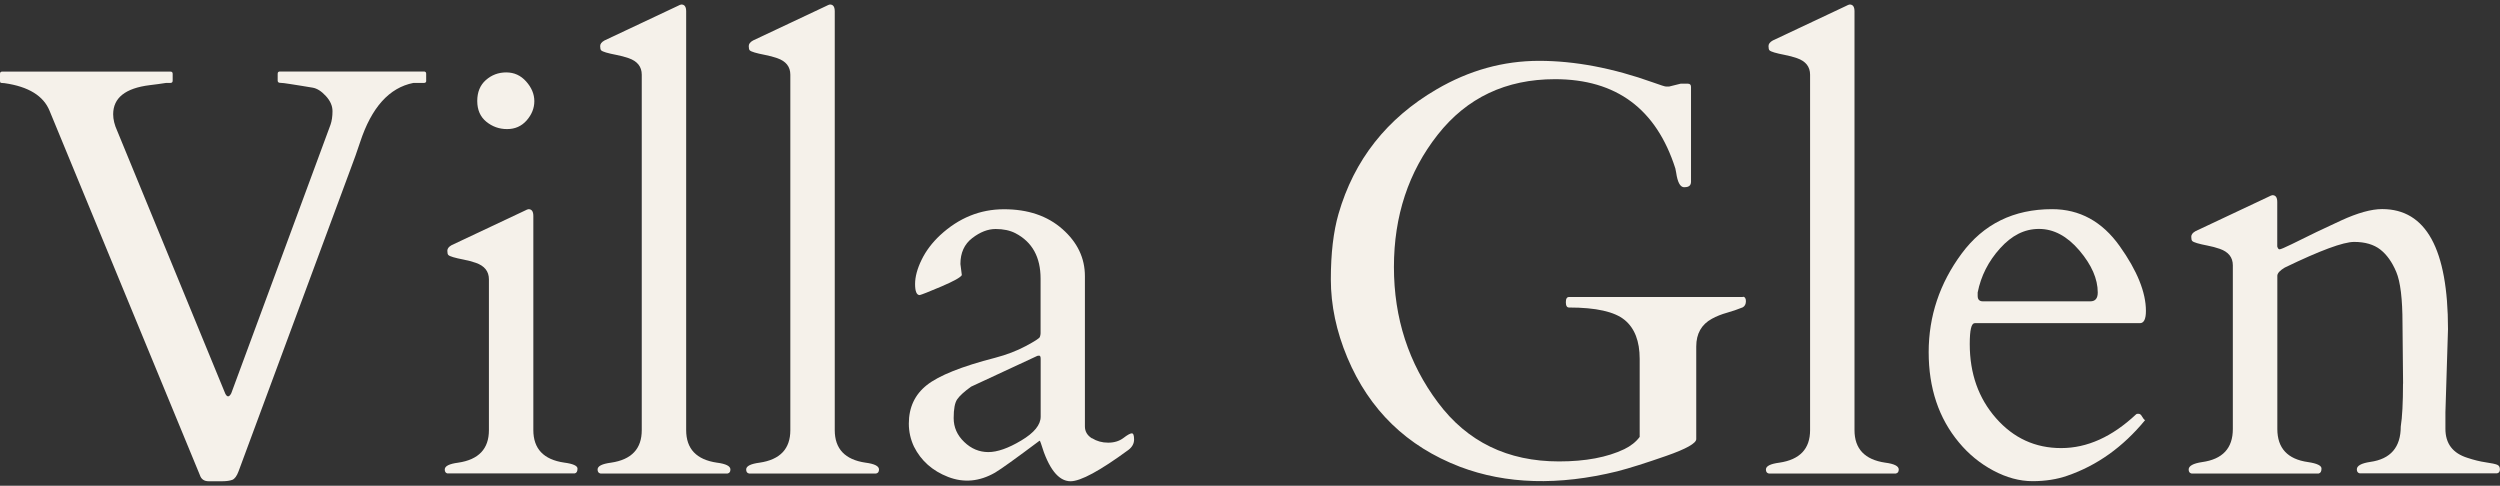
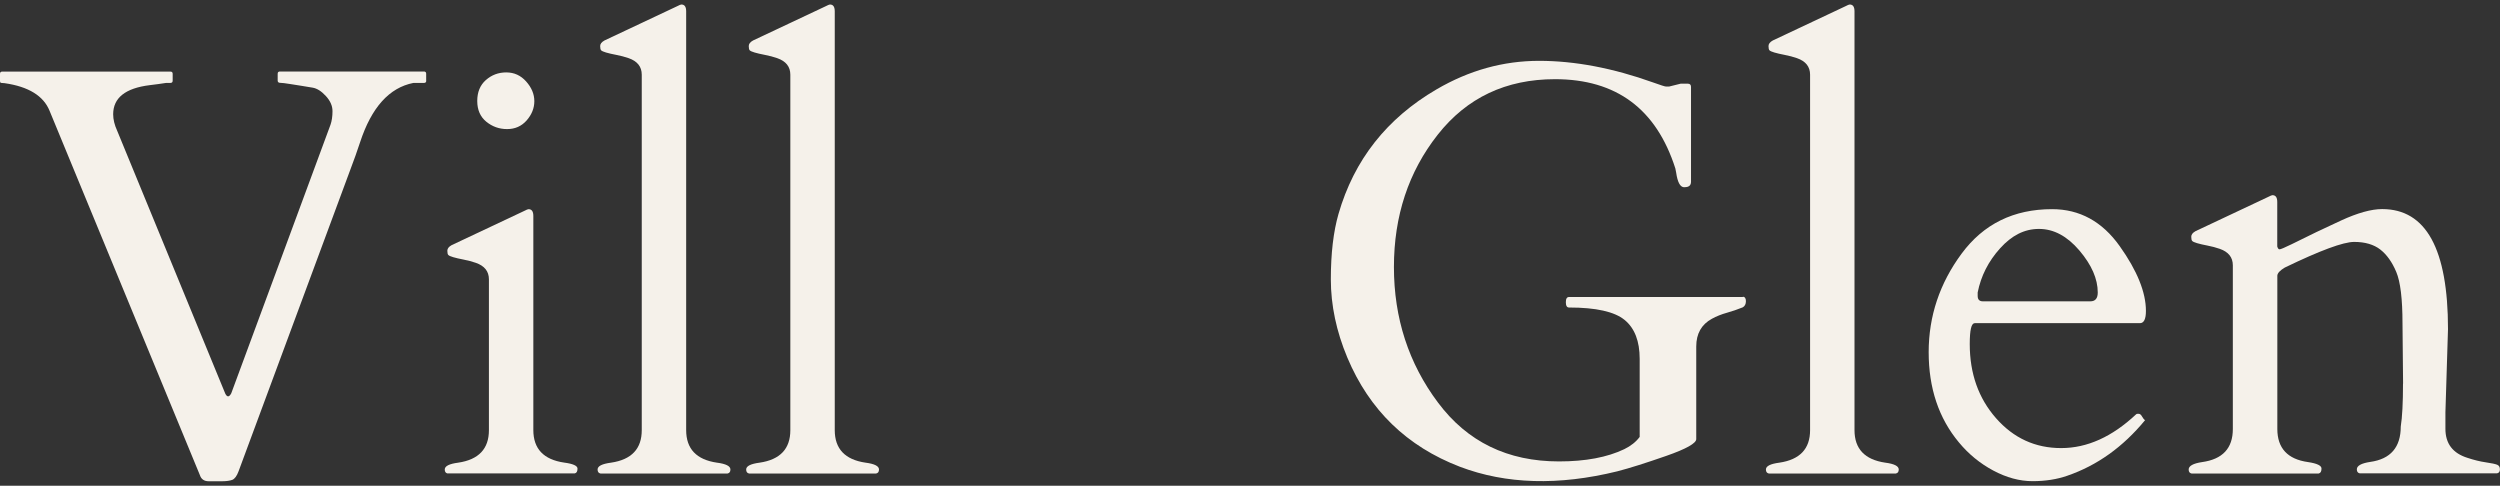
<svg xmlns="http://www.w3.org/2000/svg" id="logos" viewBox="0 0 300 58.29">
  <rect x="0" y="0" width="300" height="58.29" fill="#333333" stroke="none" />
  <defs>
    <style>
      .cls-1 {
        fill: #f5f1ea;
      }
    </style>
  </defs>
  <path class="cls-1" d="M51.15,9.68c0,.18-.09.27-.27.27h-1.27c-2.9.57-5.03,2.94-6.4,7.12-.36,1.09-.74,2.16-1.13,3.18l-13.45,36.3c-.21.57-.46.91-.75,1.03-.3.11-.71.17-1.23.17h-1.61c-.55,0-.9-.25-1.06-.75L5.95,13.3c-.73-1.8-2.53-2.91-5.41-3.32-.16-.02-.29-.03-.39-.03s-.15-.09-.15-.27v-.82c0-.18.09-.27.27-.27h20.18c.18,0,.27.09.27.27v.82c0,.18-.09.27-.27.27h-.51c-.57.09-1.23.18-1.98.27-2.92.36-4.38,1.53-4.38,3.49,0,.62.16,1.28.48,1.98l12.97,31.54c.23.46.47.44.72-.03l11.91-32.23c.16-.46.24-1,.24-1.63s-.26-1.23-.79-1.81c-.53-.58-1.06-.92-1.59-1.01-.54-.09-.96-.16-1.27-.21-.31-.05-.77-.12-1.39-.22s-1.03-.15-1.23-.15-.31-.09-.31-.27v-.82c0-.18.09-.27.27-.27h17.28c.18,0,.27.09.27.27v.82Z" />
  <path class="cls-1" d="M53.71,56.82c-.23-.05-.34-.21-.34-.48,0-.41.54-.68,1.61-.82,2.46-.36,3.69-1.66,3.69-3.9v-18.1c0-.96-.53-1.62-1.57-1.98-.46-.16-.95-.29-1.47-.39-.53-.1-.94-.2-1.25-.29-.31-.09-.5-.18-.58-.26-.08-.08-.12-.25-.12-.51s.17-.48.51-.67l8.72-4.11c.27-.14.44-.21.51-.21.39,0,.58.27.58.82v25.69c0,2.24,1.23,3.54,3.69,3.9,1.07.14,1.61.38,1.61.72s-.11.54-.34.58h-15.26ZM60.85,15.49c-.95,0-1.78-.3-2.5-.89-.72-.59-1.08-1.42-1.08-2.48s.34-1.9,1.03-2.51,1.5-.92,2.45-.92,1.74.36,2.39,1.09c.65.73.98,1.52.98,2.36s-.31,1.61-.92,2.31c-.62.7-1.4,1.04-2.34,1.04Z" />
  <path class="cls-1" d="M86.04,55.52c1.07.14,1.61.41,1.61.82,0,.27-.11.43-.34.48h-15.26c-.23-.05-.34-.21-.34-.48,0-.41.54-.68,1.61-.82,2.46-.36,3.69-1.66,3.69-3.9V8.96c0-.96-.53-1.62-1.57-1.98-.46-.16-.95-.29-1.47-.39-.53-.1-.94-.2-1.25-.29-.31-.09-.5-.18-.58-.26-.08-.08-.12-.25-.12-.51s.17-.48.51-.67l8.72-4.11c.27-.14.44-.21.51-.21.39,0,.58.27.58.82v50.26c0,2.24,1.23,3.54,3.69,3.9Z" />
  <path class="cls-1" d="M103.87,55.52c1.07.14,1.61.41,1.61.82,0,.27-.11.43-.34.48h-15.26c-.23-.05-.34-.21-.34-.48,0-.41.54-.68,1.61-.82,2.46-.36,3.69-1.66,3.69-3.9V8.96c0-.96-.53-1.62-1.57-1.98-.46-.16-.95-.29-1.47-.39-.53-.1-.94-.2-1.25-.29-.31-.09-.5-.18-.58-.26-.08-.08-.12-.25-.12-.51s.17-.48.51-.67l8.72-4.11c.27-.14.44-.21.51-.21.39,0,.58.27.58.82v50.26c0,2.24,1.23,3.54,3.69,3.9Z" />
-   <path class="cls-1" d="M131.05,52.59c.56.35,1.2.53,1.93.53s1.34-.19,1.83-.56c.49-.38.83-.56,1.01-.56s.27.25.27.74-.23.91-.68,1.25c-3.42,2.51-5.74,3.76-6.94,3.76-1.46,0-2.65-1.52-3.56-4.55-.07-.23-.13-.33-.17-.31-2.83,2.12-4.61,3.4-5.34,3.83-1.87,1.07-3.75,1.24-5.63.51s-3.24-1.94-4.09-3.63c-.41-.87-.62-1.79-.62-2.77,0-1.94.72-3.48,2.16-4.62,1.44-1.14,4.17-2.24,8.21-3.28,1.37-.36,2.59-.83,3.66-1.4,1.07-.57,1.64-.94,1.69-1.09.06-.16.09-.31.09-.44v-6.57c0-2.58-1-4.39-3.01-5.44-.66-.34-1.45-.51-2.38-.51s-1.86.36-2.81,1.09c-.95.73-1.42,1.77-1.42,3.11l.17,1.33c-.14.27-.96.73-2.46,1.37-1.51.64-2.37.98-2.6,1.03-.36,0-.55-.44-.55-1.32s.26-1.85.79-2.93c.52-1.07,1.27-2.05,2.22-2.94,2.24-2.07,4.79-3.11,7.66-3.11s5.21.79,7.01,2.38c1.8,1.59,2.7,3.47,2.7,5.66v18.03c0,.59.28,1.07.84,1.42ZM114.44,50.18c0,1.09.42,2.05,1.27,2.86.84.81,1.81,1.21,2.89,1.21s2.4-.46,3.95-1.39c1.55-.92,2.33-1.88,2.33-2.86v-6.94c0-.25-.06-.38-.17-.38s-.19.01-.24.03l-7.94,3.69c-.82.59-1.37,1.09-1.66,1.51-.29.41-.43,1.16-.43,2.26Z" />
  <path class="cls-1" d="M209.13,35.61c.25,0,.38.18.38.53s-.13.6-.38.74c-.62.25-1.25.47-1.9.65-.65.18-1.25.42-1.8.72-1.25.68-1.88,1.79-1.88,3.32v11.12c0,.5-1.2,1.18-3.61,2.02-2.41.84-4.36,1.46-5.87,1.85-7.05,1.73-13.34,1.55-18.88-.55-6.36-2.44-10.87-6.81-13.51-13.1-1.32-3.15-1.98-6.28-1.98-9.39s.31-5.73.92-7.85c1.87-6.48,5.79-11.46,11.77-14.95,3.9-2.28,8-3.42,12.3-3.42s8.87.87,13.7,2.6c.89.32,1.39.48,1.51.48h.41l1.37-.34h.86c.25,0,.38.13.38.38v11.39c0,.43-.25.65-.75.65h-.14c-.43-.05-.73-.63-.89-1.74-.05-.23-.08-.4-.1-.51-2.28-7.14-7.09-10.71-14.44-10.71-5.88,0-10.58,2.22-14.08,6.67-3.5,4.45-5.25,9.74-5.25,15.87s1.76,11.56,5.29,16.27c3.52,4.71,8.36,7.06,14.52,7.06,3.17,0,5.78-.49,7.83-1.47.8-.39,1.41-.88,1.85-1.47v-9.37c0-2.12-.6-3.68-1.81-4.67-1.21-.99-3.43-1.49-6.67-1.49-.25,0-.38-.21-.38-.63s.12-.63.38-.63h20.87Z" />
  <path class="cls-1" d="M226.24,55.52c1.07.14,1.61.41,1.61.82,0,.27-.11.43-.34.48h-15.26c-.23-.05-.34-.21-.34-.48,0-.41.54-.68,1.61-.82,2.46-.36,3.69-1.66,3.69-3.9V8.96c0-.96-.53-1.62-1.57-1.98-.46-.16-.95-.29-1.47-.39-.53-.1-.94-.2-1.25-.29-.31-.09-.5-.18-.58-.26-.08-.08-.12-.25-.12-.51s.17-.48.51-.67l8.72-4.11c.27-.14.44-.21.51-.21.39,0,.58.27.58.82v50.26c0,2.24,1.23,3.54,3.69,3.9Z" />
  <path class="cls-1" d="M236.95,38.79c-.39,0-.58.83-.58,2.5,0,3.54,1.05,6.5,3.15,8.89,2.1,2.39,4.7,3.59,7.82,3.59s6.11-1.35,8.98-4.04c.05-.05.1-.07.17-.07h.17c.14,0,.27.11.39.33.12.22.24.36.36.43-2.65,3.22-5.76,5.44-9.34,6.67-1.23.43-2.62.65-4.17.65s-3.13-.43-4.72-1.28c-1.6-.86-2.96-1.98-4.11-3.37-2.42-2.9-3.63-6.51-3.63-10.83s1.32-8.26,3.95-11.82c2.63-3.56,6.25-5.34,10.86-5.34,3.31,0,6.01,1.48,8.11,4.43,2.1,2.95,3.15,5.55,3.15,7.78,0,.98-.24,1.47-.72,1.47h-19.84ZM237.32,35.51c0,.43.21.65.62.65h12.9c.59,0,.89-.35.89-1.06,0-1.64-.74-3.32-2.21-5.05-1.47-1.72-3.08-2.58-4.84-2.58s-3.27.78-4.67,2.33c-1.4,1.55-2.3,3.32-2.69,5.3v.41Z" />
  <path class="cls-1" d="M288.37,46.04l-.07-7.22c0-2.94-.25-5.01-.75-6.19-.5-1.19-1.14-2.08-1.92-2.69-.78-.6-1.82-.91-3.13-.91s-4.09,1.03-8.33,3.08c-.57.34-.87.66-.89.96v18.41c0,2.3,1.23,3.63,3.69,3.97,1.07.16,1.61.42,1.61.77s-.11.55-.34.6h-15.26c-.23-.05-.34-.21-.34-.48,0-.43.54-.73,1.61-.89,2.46-.34,3.69-1.66,3.69-3.97v-19.64c0-.96-.53-1.62-1.57-1.98-.46-.16-.95-.29-1.47-.39-.53-.1-.94-.2-1.25-.29-.31-.09-.5-.18-.58-.26-.08-.08-.12-.25-.12-.51s.17-.48.51-.67l8.72-4.11c.27-.14.44-.21.51-.21.39,0,.58.27.58.82v5.34c.07.23.16.34.27.34.14,0,.63-.21,1.47-.62,1.96-.98,3.93-1.93,5.92-2.84,1.98-.91,3.63-1.37,4.93-1.37,5.27,0,7.9,4.8,7.9,14.4l-.31,9.99v1.98c0,1.78.89,2.94,2.67,3.49.75.25,1.48.43,2.17.53.7.1,1.15.2,1.37.29.22.09.33.27.33.55s-.11.43-.34.48h-16.49c-.23-.05-.34-.21-.34-.48,0-.43.54-.73,1.61-.89,2.44-.34,3.66-1.76,3.66-4.24.18-1.14.27-2.86.27-5.17Z" />
</svg>